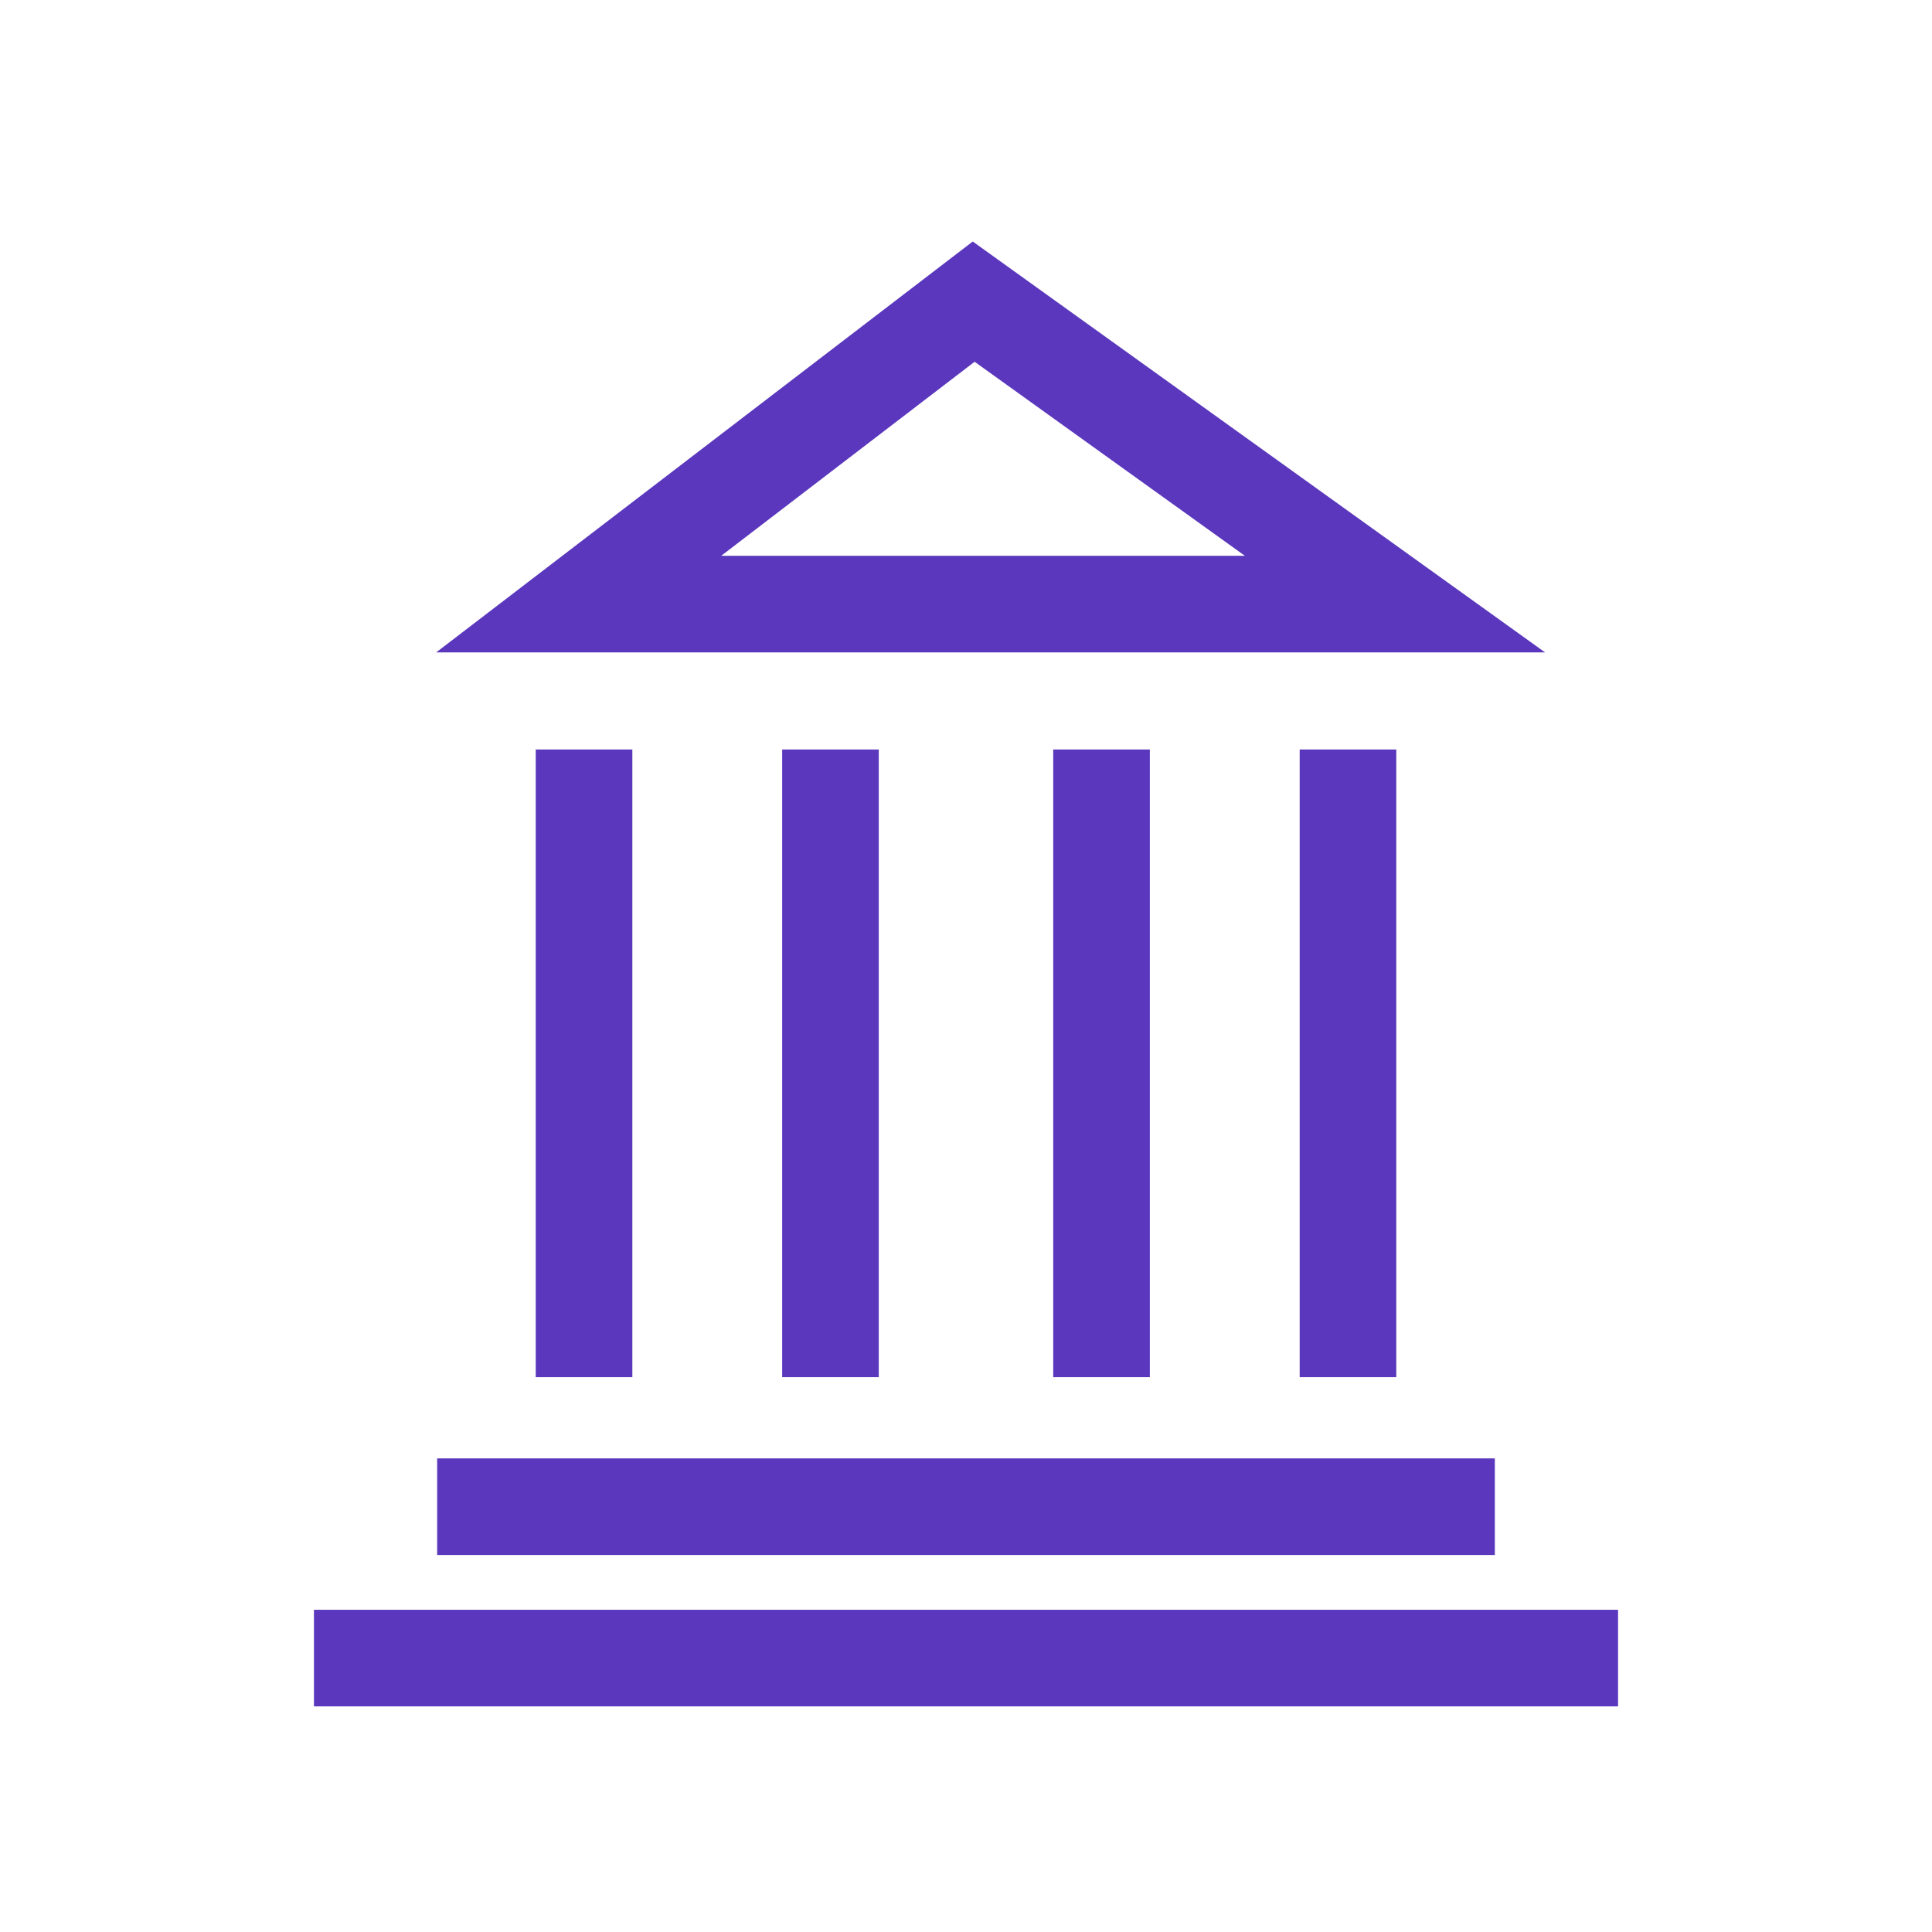
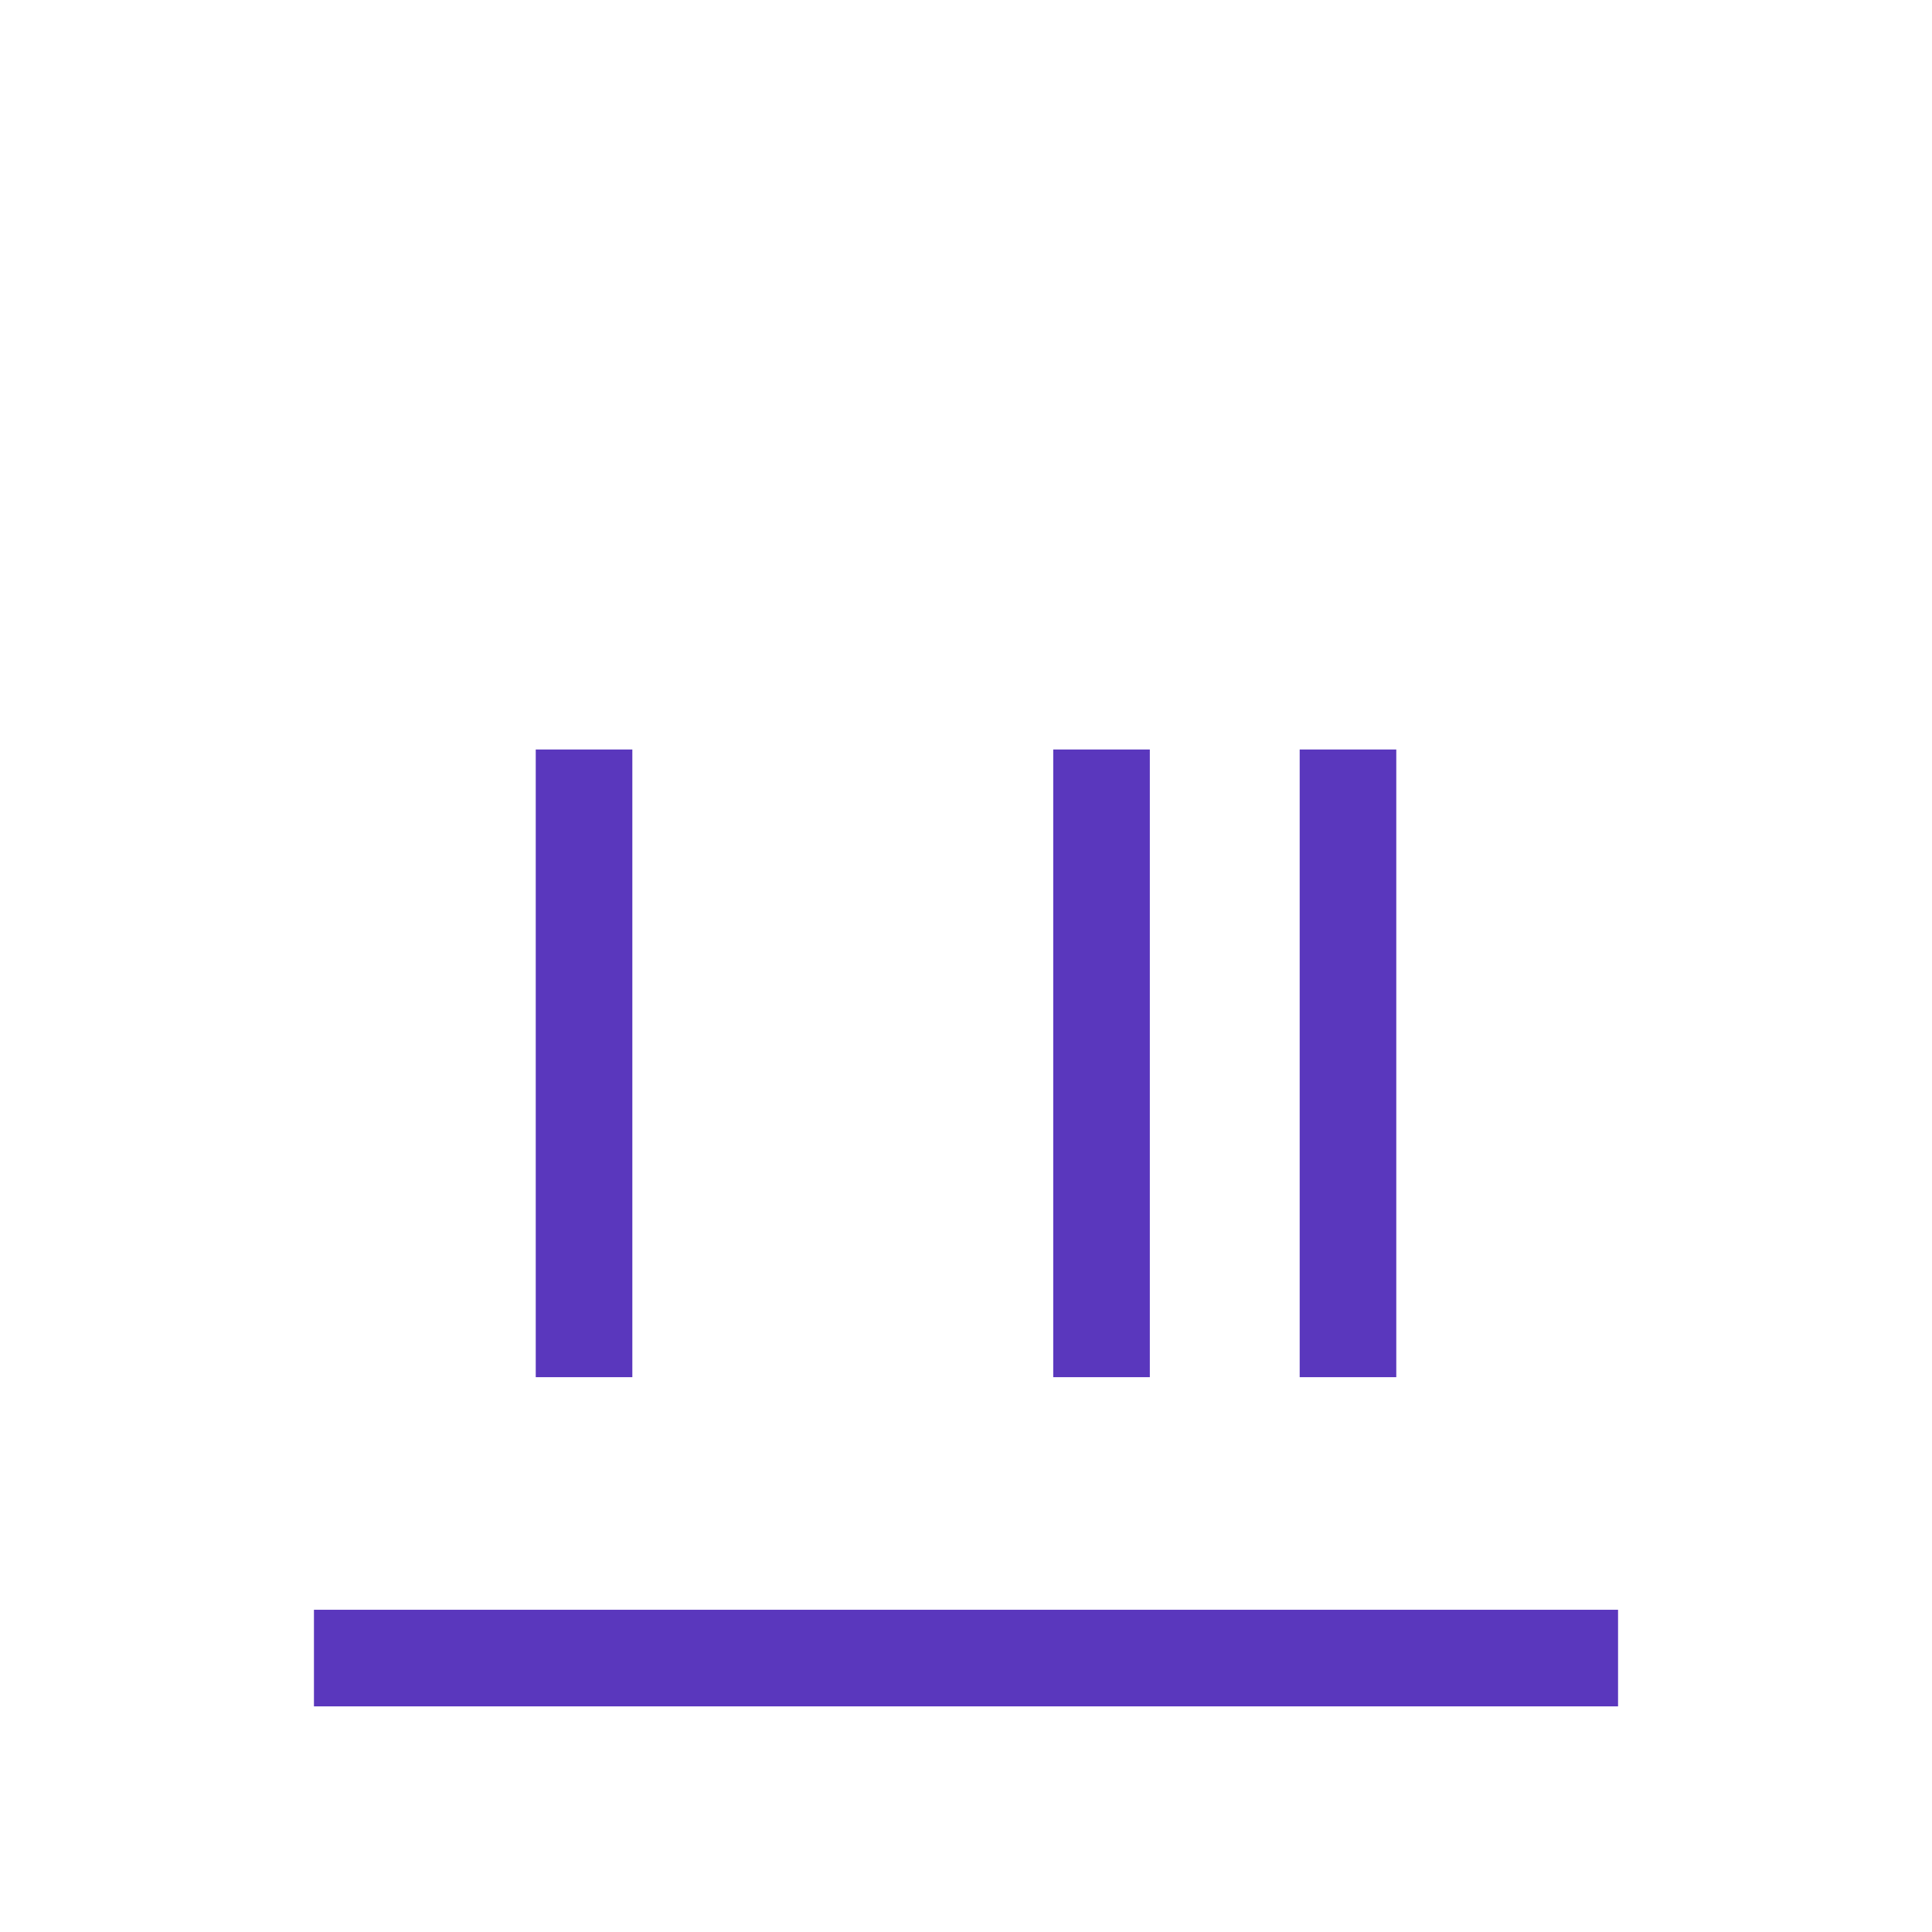
<svg xmlns="http://www.w3.org/2000/svg" width="80" height="80" viewBox="0 0 80 80" fill="none">
-   <path d="M34.388 33.035V55.026" stroke="#5A37BD" stroke-width="4" stroke-linecap="square" />
  <path d="M45.612 33.035V55.026" stroke="#5A37BD" stroke-width="4" stroke-linecap="square" />
-   <path d="M20.102 62.389H59.898" stroke="#5A37BD" stroke-width="4" stroke-linecap="square" />
  <path d="M15 68.657H65" stroke="#5A37BD" stroke-width="4" stroke-linecap="square" />
-   <path d="M23.962 25.015L40.318 12.49L57.764 25.015H23.962Z" stroke="#5A37BD" stroke-width="4" />
  <path d="M24.184 33.035V55.026" stroke="#5A37BD" stroke-width="4" stroke-linecap="square" />
  <path d="M55.817 33.035V55.026" stroke="#5A37BD" stroke-width="4" stroke-linecap="square" />
</svg>